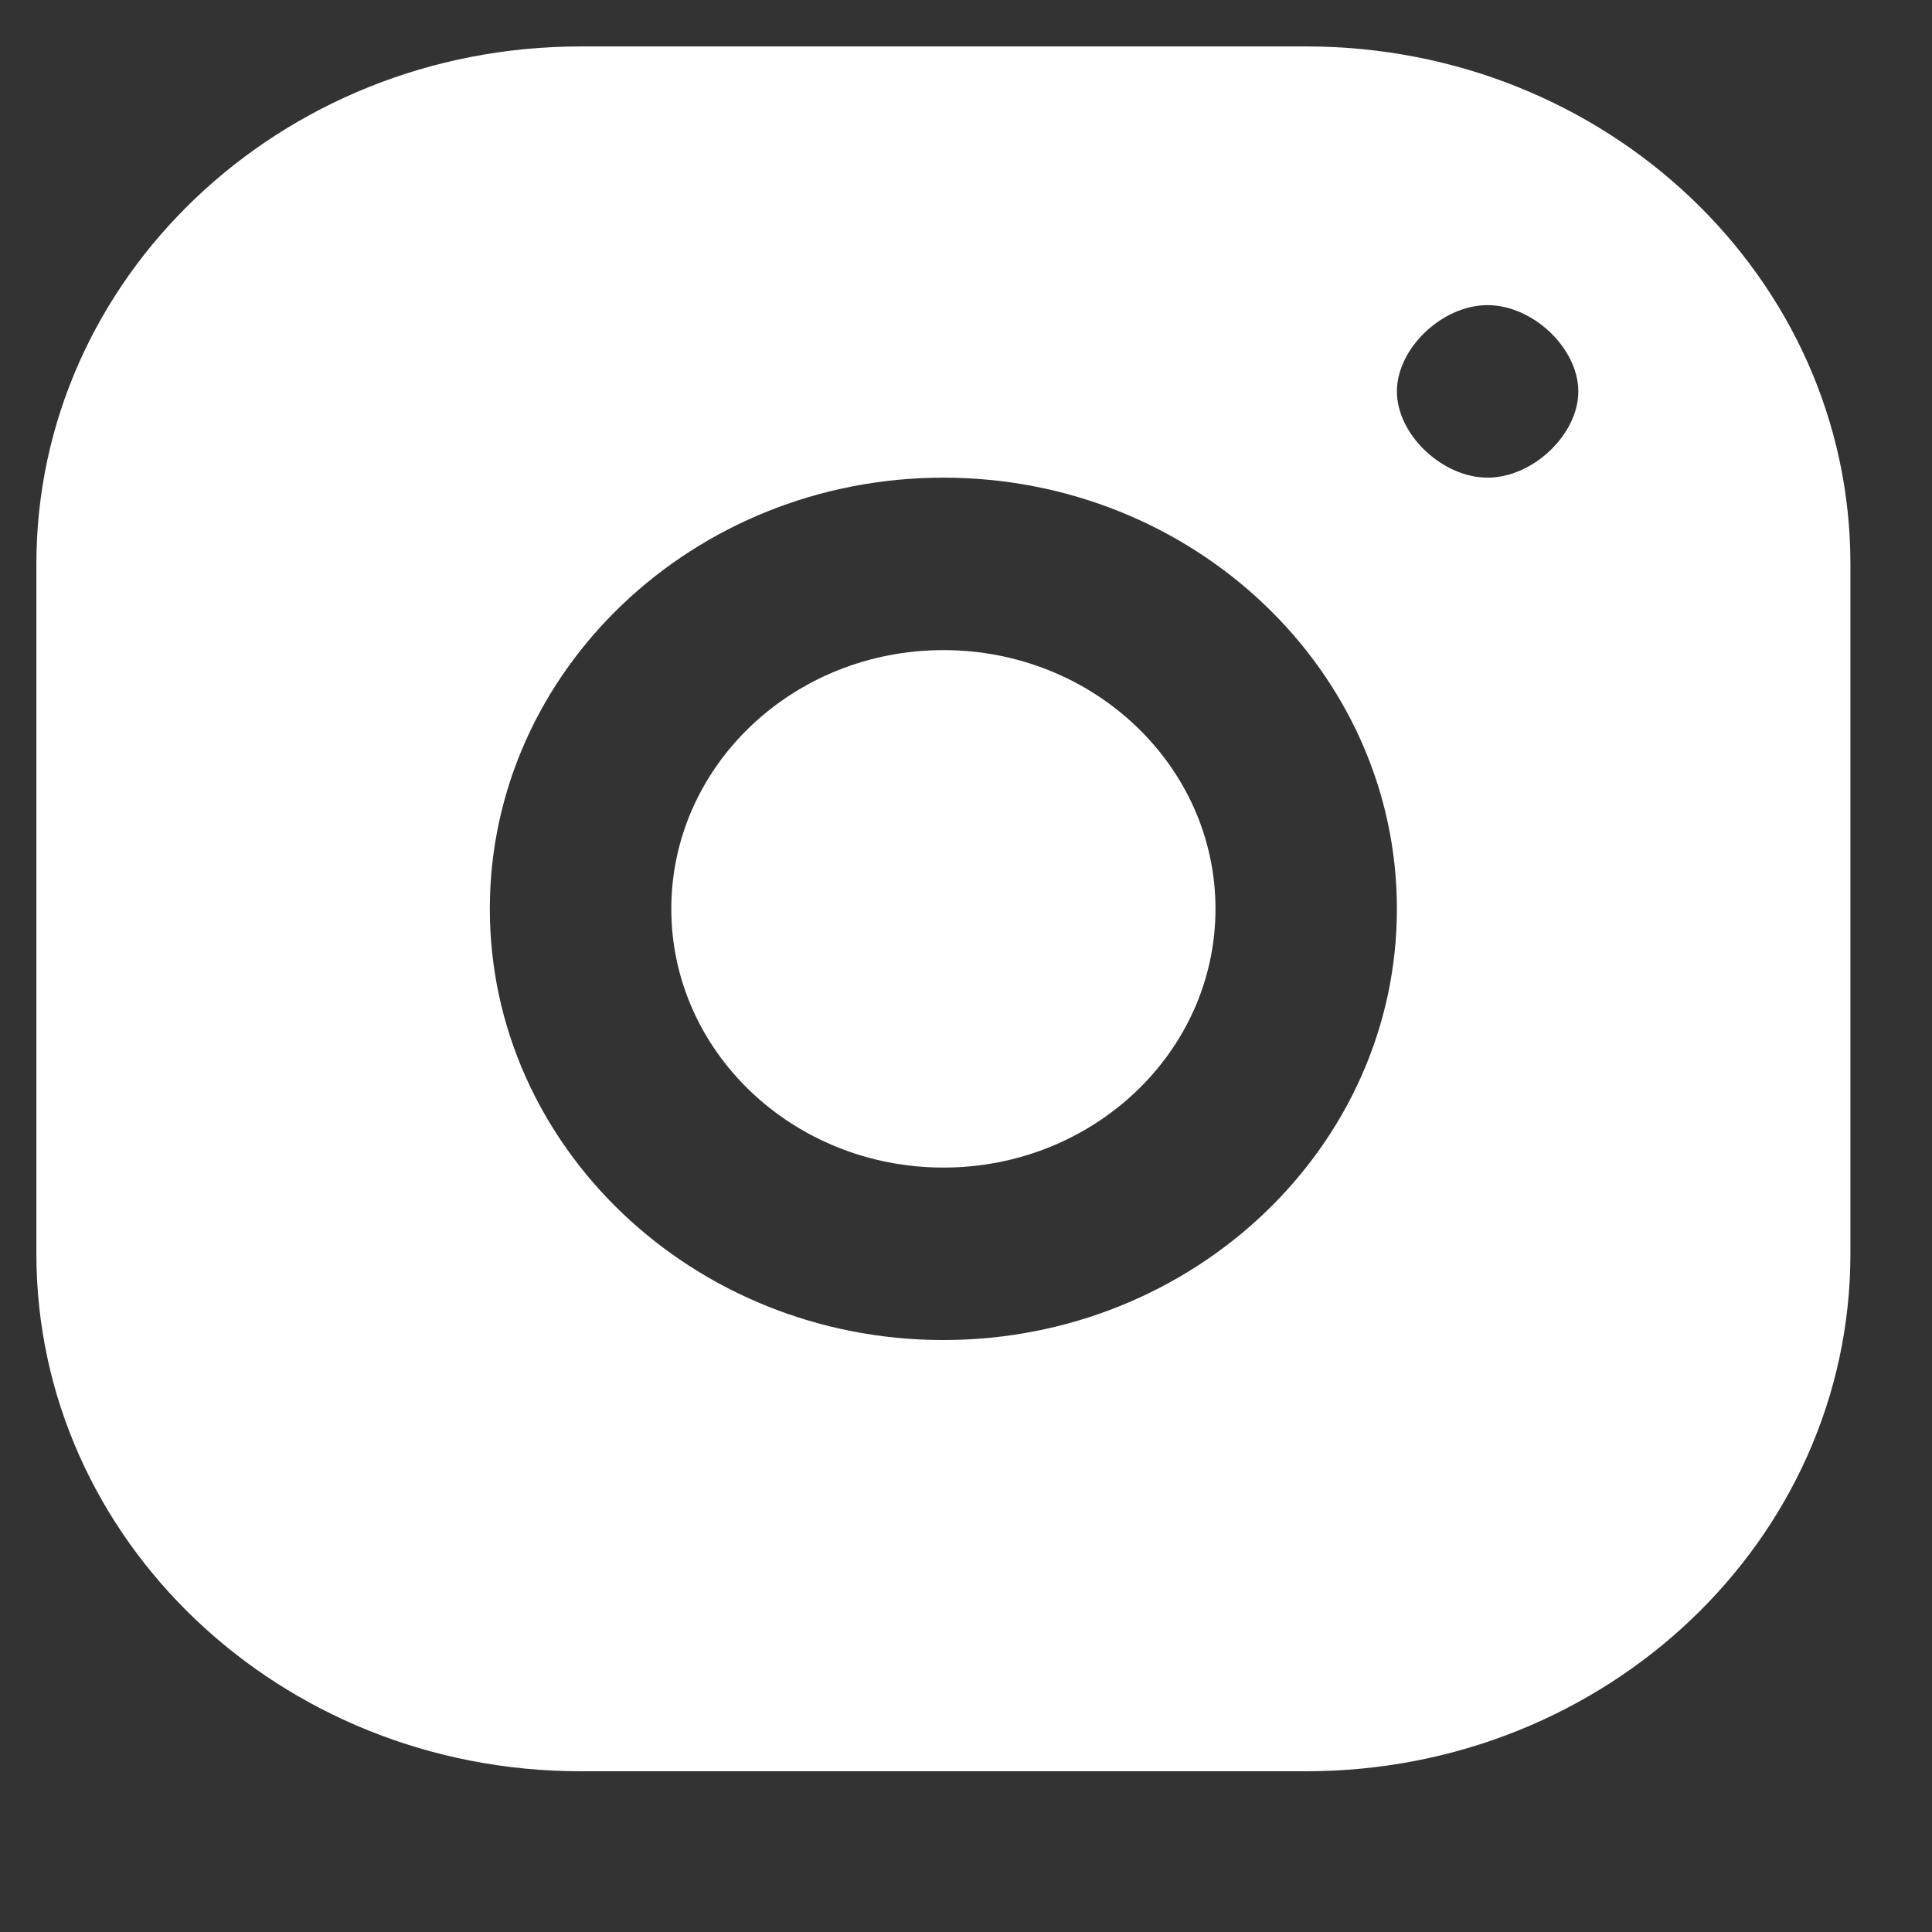
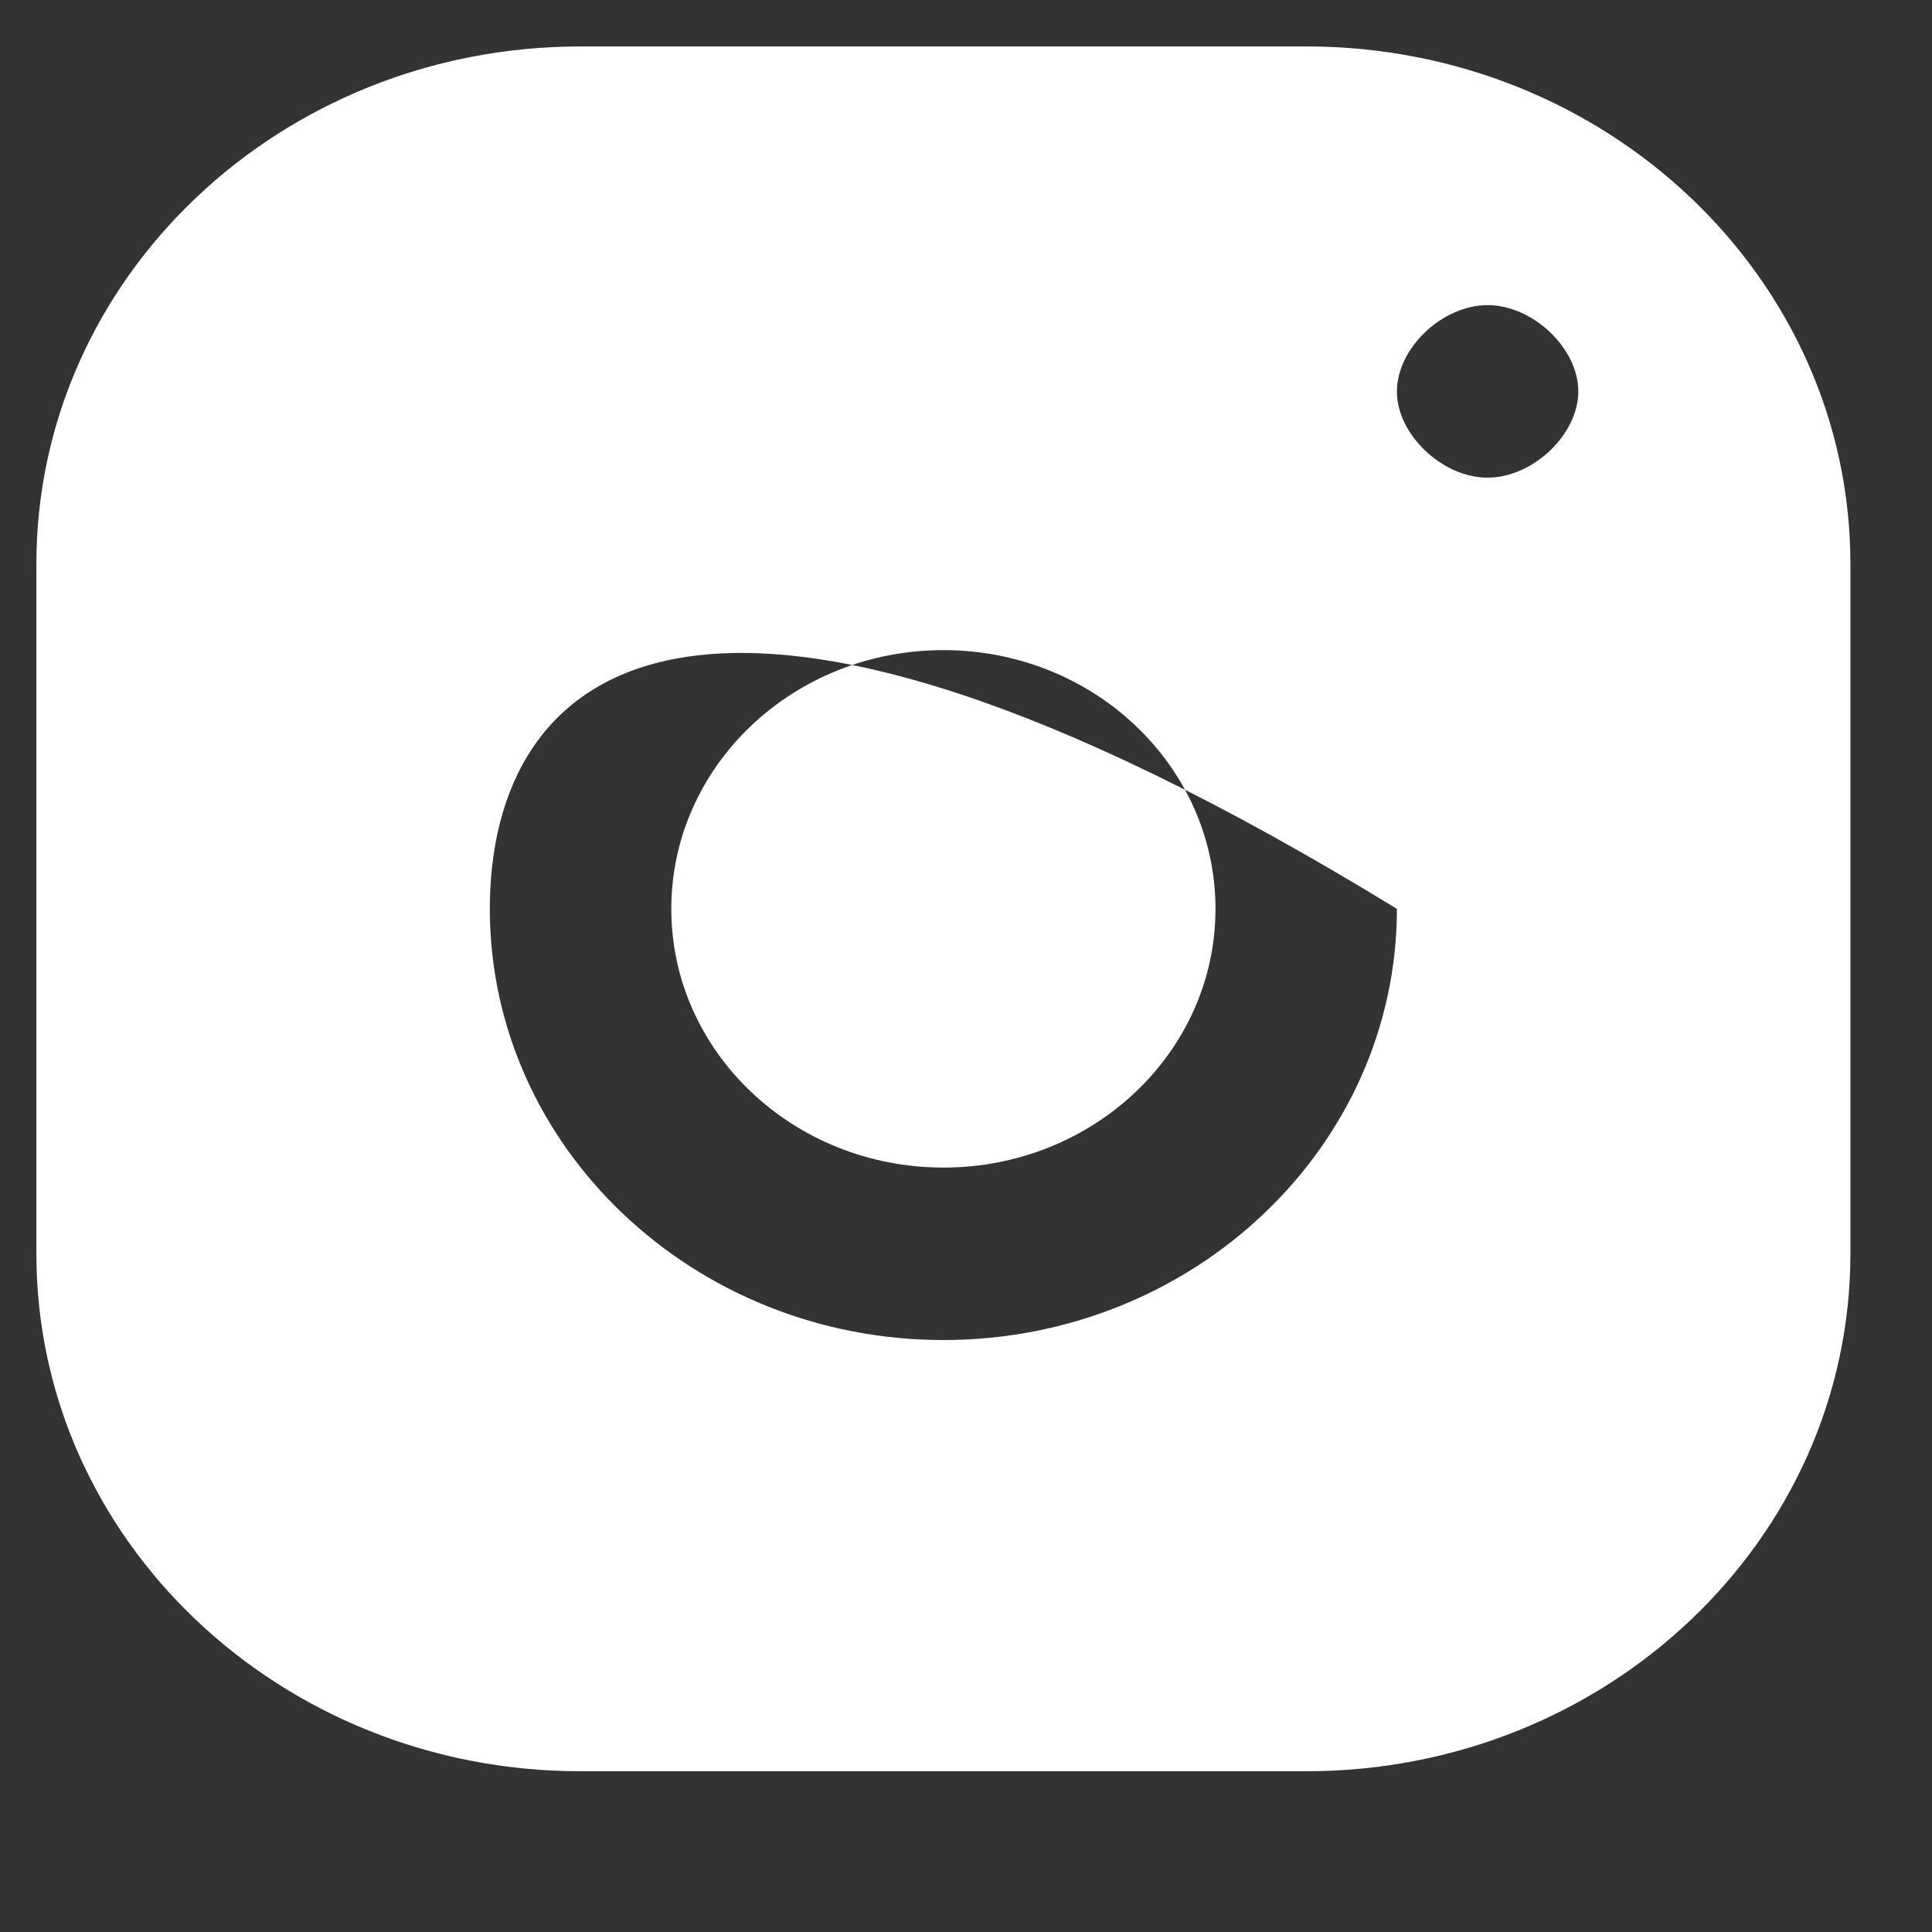
<svg xmlns="http://www.w3.org/2000/svg" width="30" height="30" viewBox="0 0 30 30" fill="none">
  <rect x="0" y="0" width="30" height="30" fill="#333333" stroke="none" />
-   <path fill-rule="evenodd" clip-rule="evenodd" d="M9.015 0.721H20.282C24.949 0.721 28.733 4.318 28.733 8.756V19.469C28.733 23.907 24.949 27.504 20.282 27.504H9.015C4.348 27.504 0.565 23.907 0.565 19.469V8.756C0.565 4.318 4.348 0.721 9.015 0.721ZM23.099 4.738C23.803 4.738 24.508 5.408 24.508 6.078C24.508 6.747 23.803 7.417 23.099 7.417C22.395 7.417 21.691 6.747 21.691 6.078C21.691 5.408 22.395 4.738 23.099 4.738ZM21.691 14.113C21.691 10.42 18.532 7.417 14.649 7.417C10.765 7.417 7.606 10.42 7.606 14.113C7.606 17.805 10.765 20.808 14.649 20.808C18.532 20.808 21.691 17.805 21.691 14.113ZM14.649 10.095C12.315 10.095 10.424 11.894 10.424 14.113C10.424 16.331 12.315 18.13 14.649 18.13C16.982 18.13 18.874 16.331 18.874 14.113C18.874 11.894 16.982 10.095 14.649 10.095Z" fill="white" />
+   <path fill-rule="evenodd" clip-rule="evenodd" d="M9.015 0.721H20.282C24.949 0.721 28.733 4.318 28.733 8.756V19.469C28.733 23.907 24.949 27.504 20.282 27.504H9.015C4.348 27.504 0.565 23.907 0.565 19.469V8.756C0.565 4.318 4.348 0.721 9.015 0.721ZM23.099 4.738C23.803 4.738 24.508 5.408 24.508 6.078C24.508 6.747 23.803 7.417 23.099 7.417C22.395 7.417 21.691 6.747 21.691 6.078C21.691 5.408 22.395 4.738 23.099 4.738ZM21.691 14.113C10.765 7.417 7.606 10.42 7.606 14.113C7.606 17.805 10.765 20.808 14.649 20.808C18.532 20.808 21.691 17.805 21.691 14.113ZM14.649 10.095C12.315 10.095 10.424 11.894 10.424 14.113C10.424 16.331 12.315 18.13 14.649 18.13C16.982 18.13 18.874 16.331 18.874 14.113C18.874 11.894 16.982 10.095 14.649 10.095Z" fill="white" />
</svg>